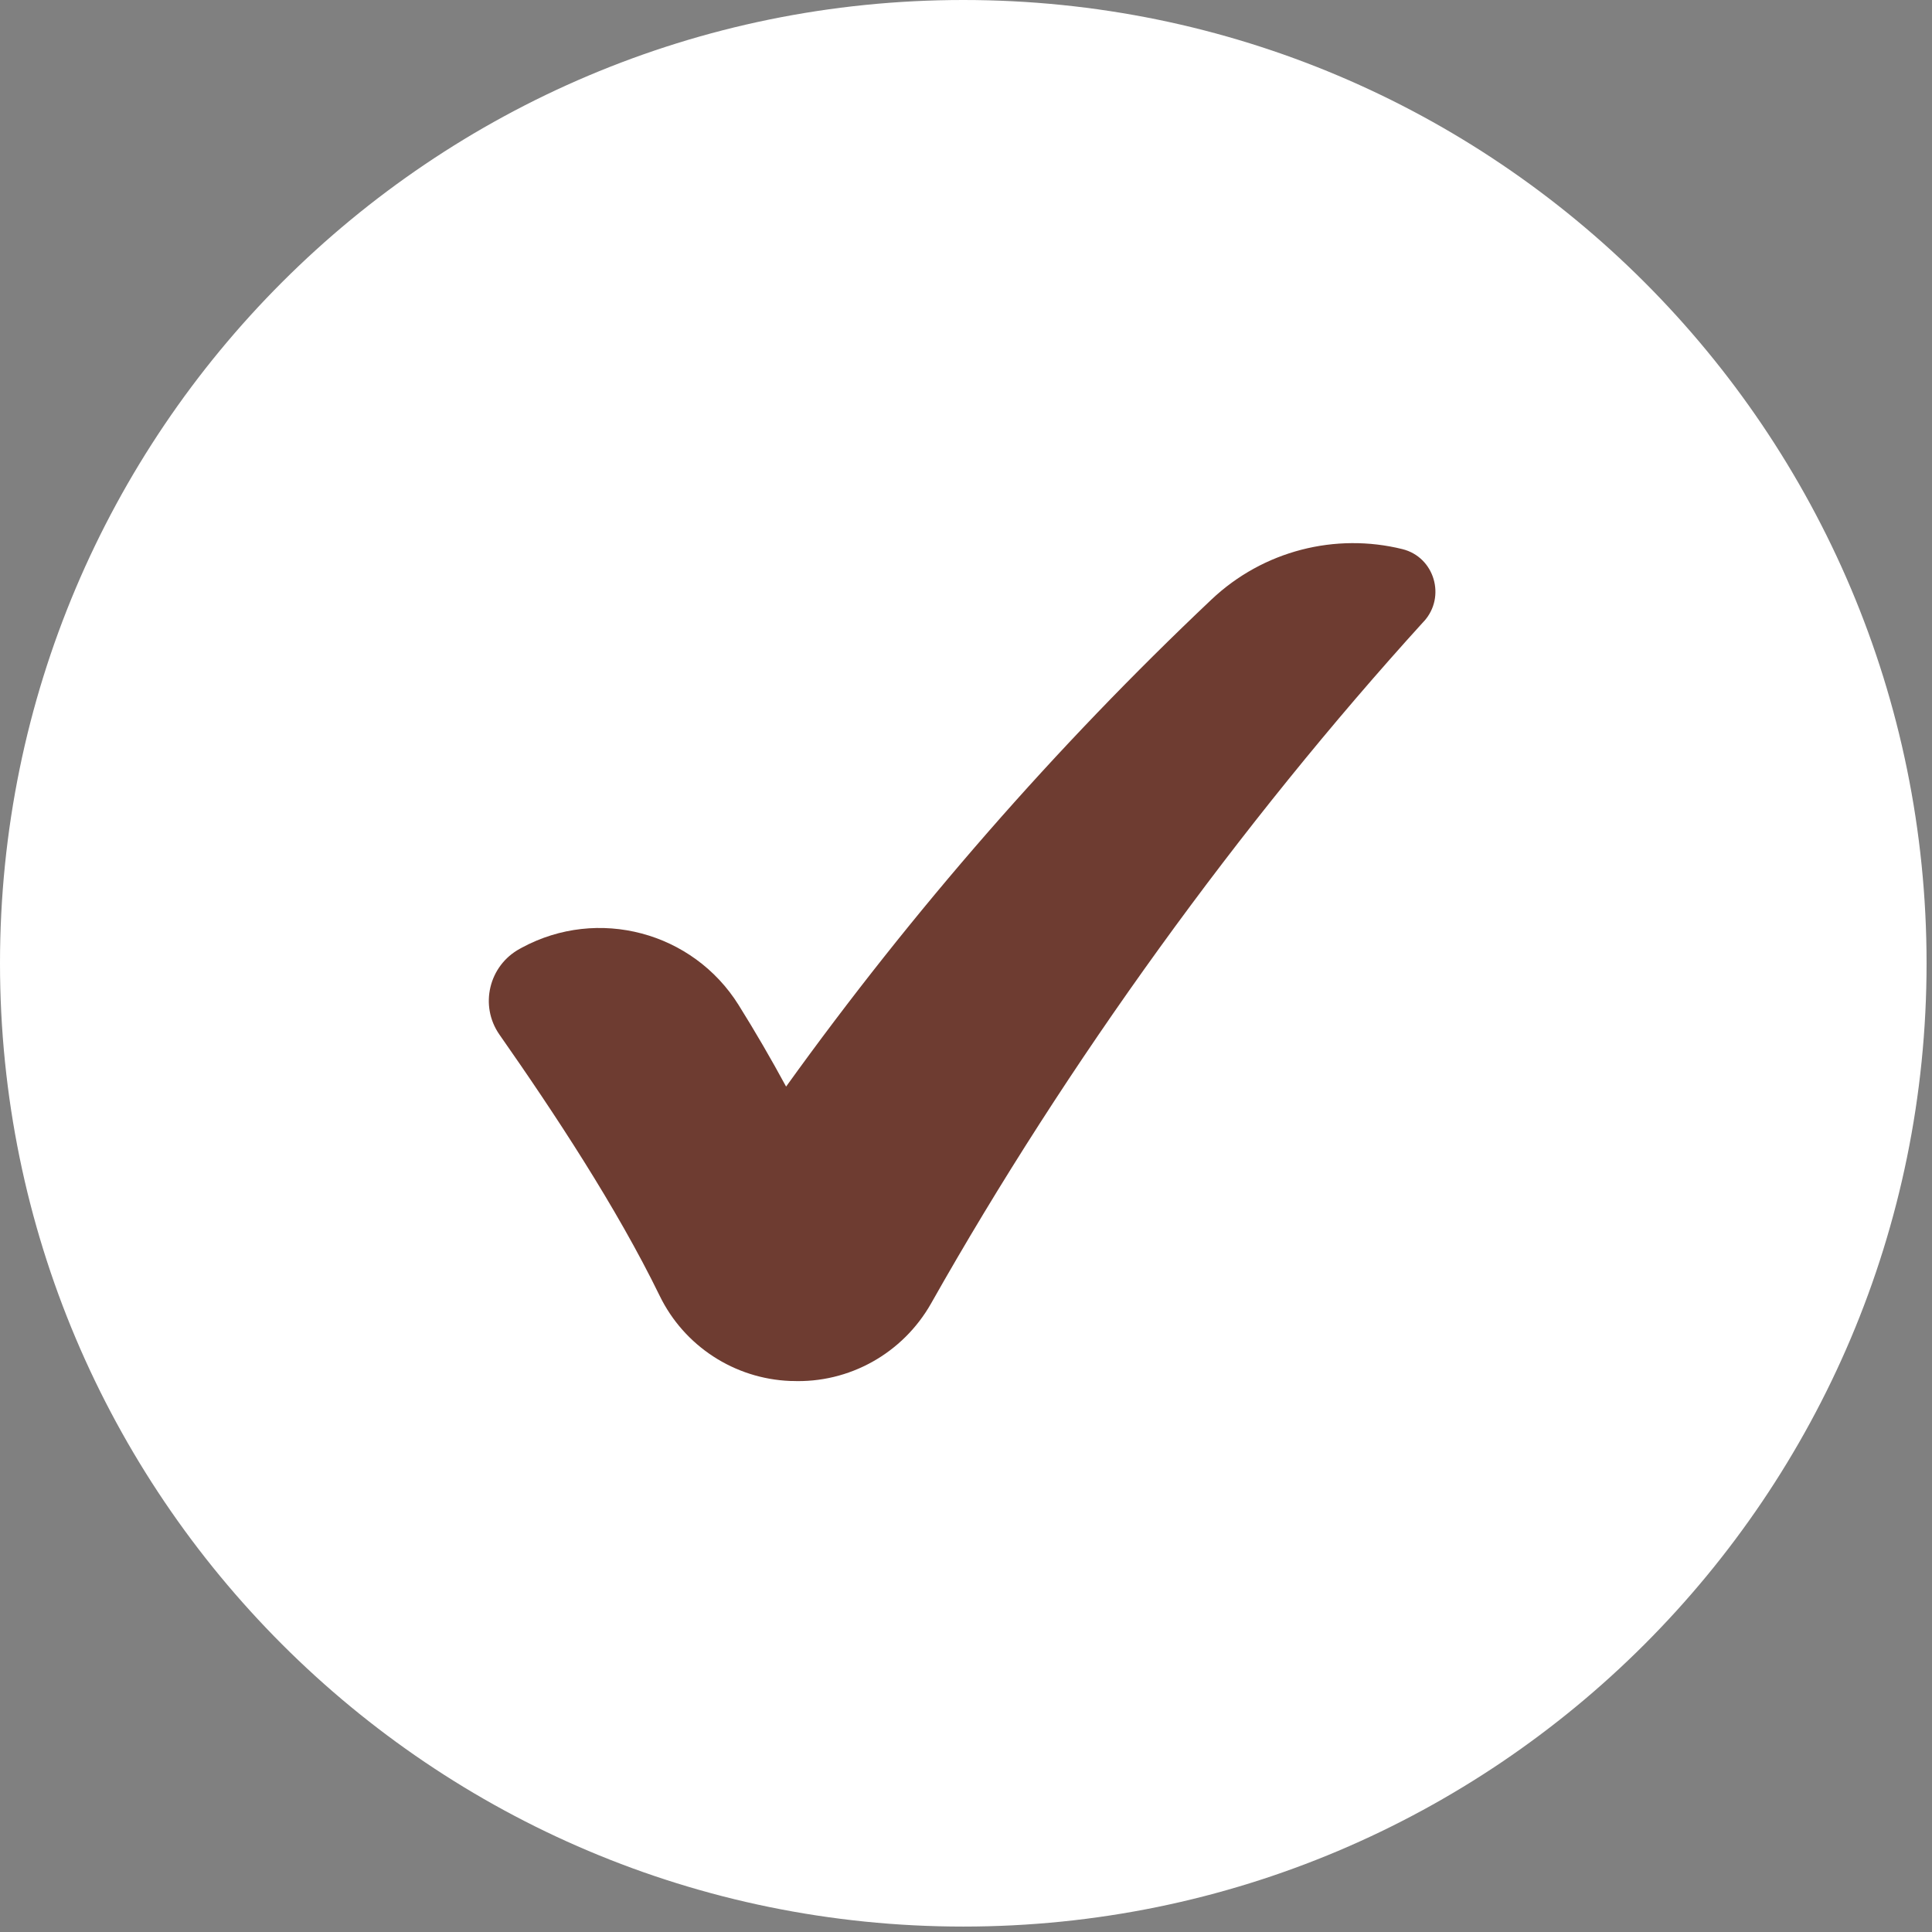
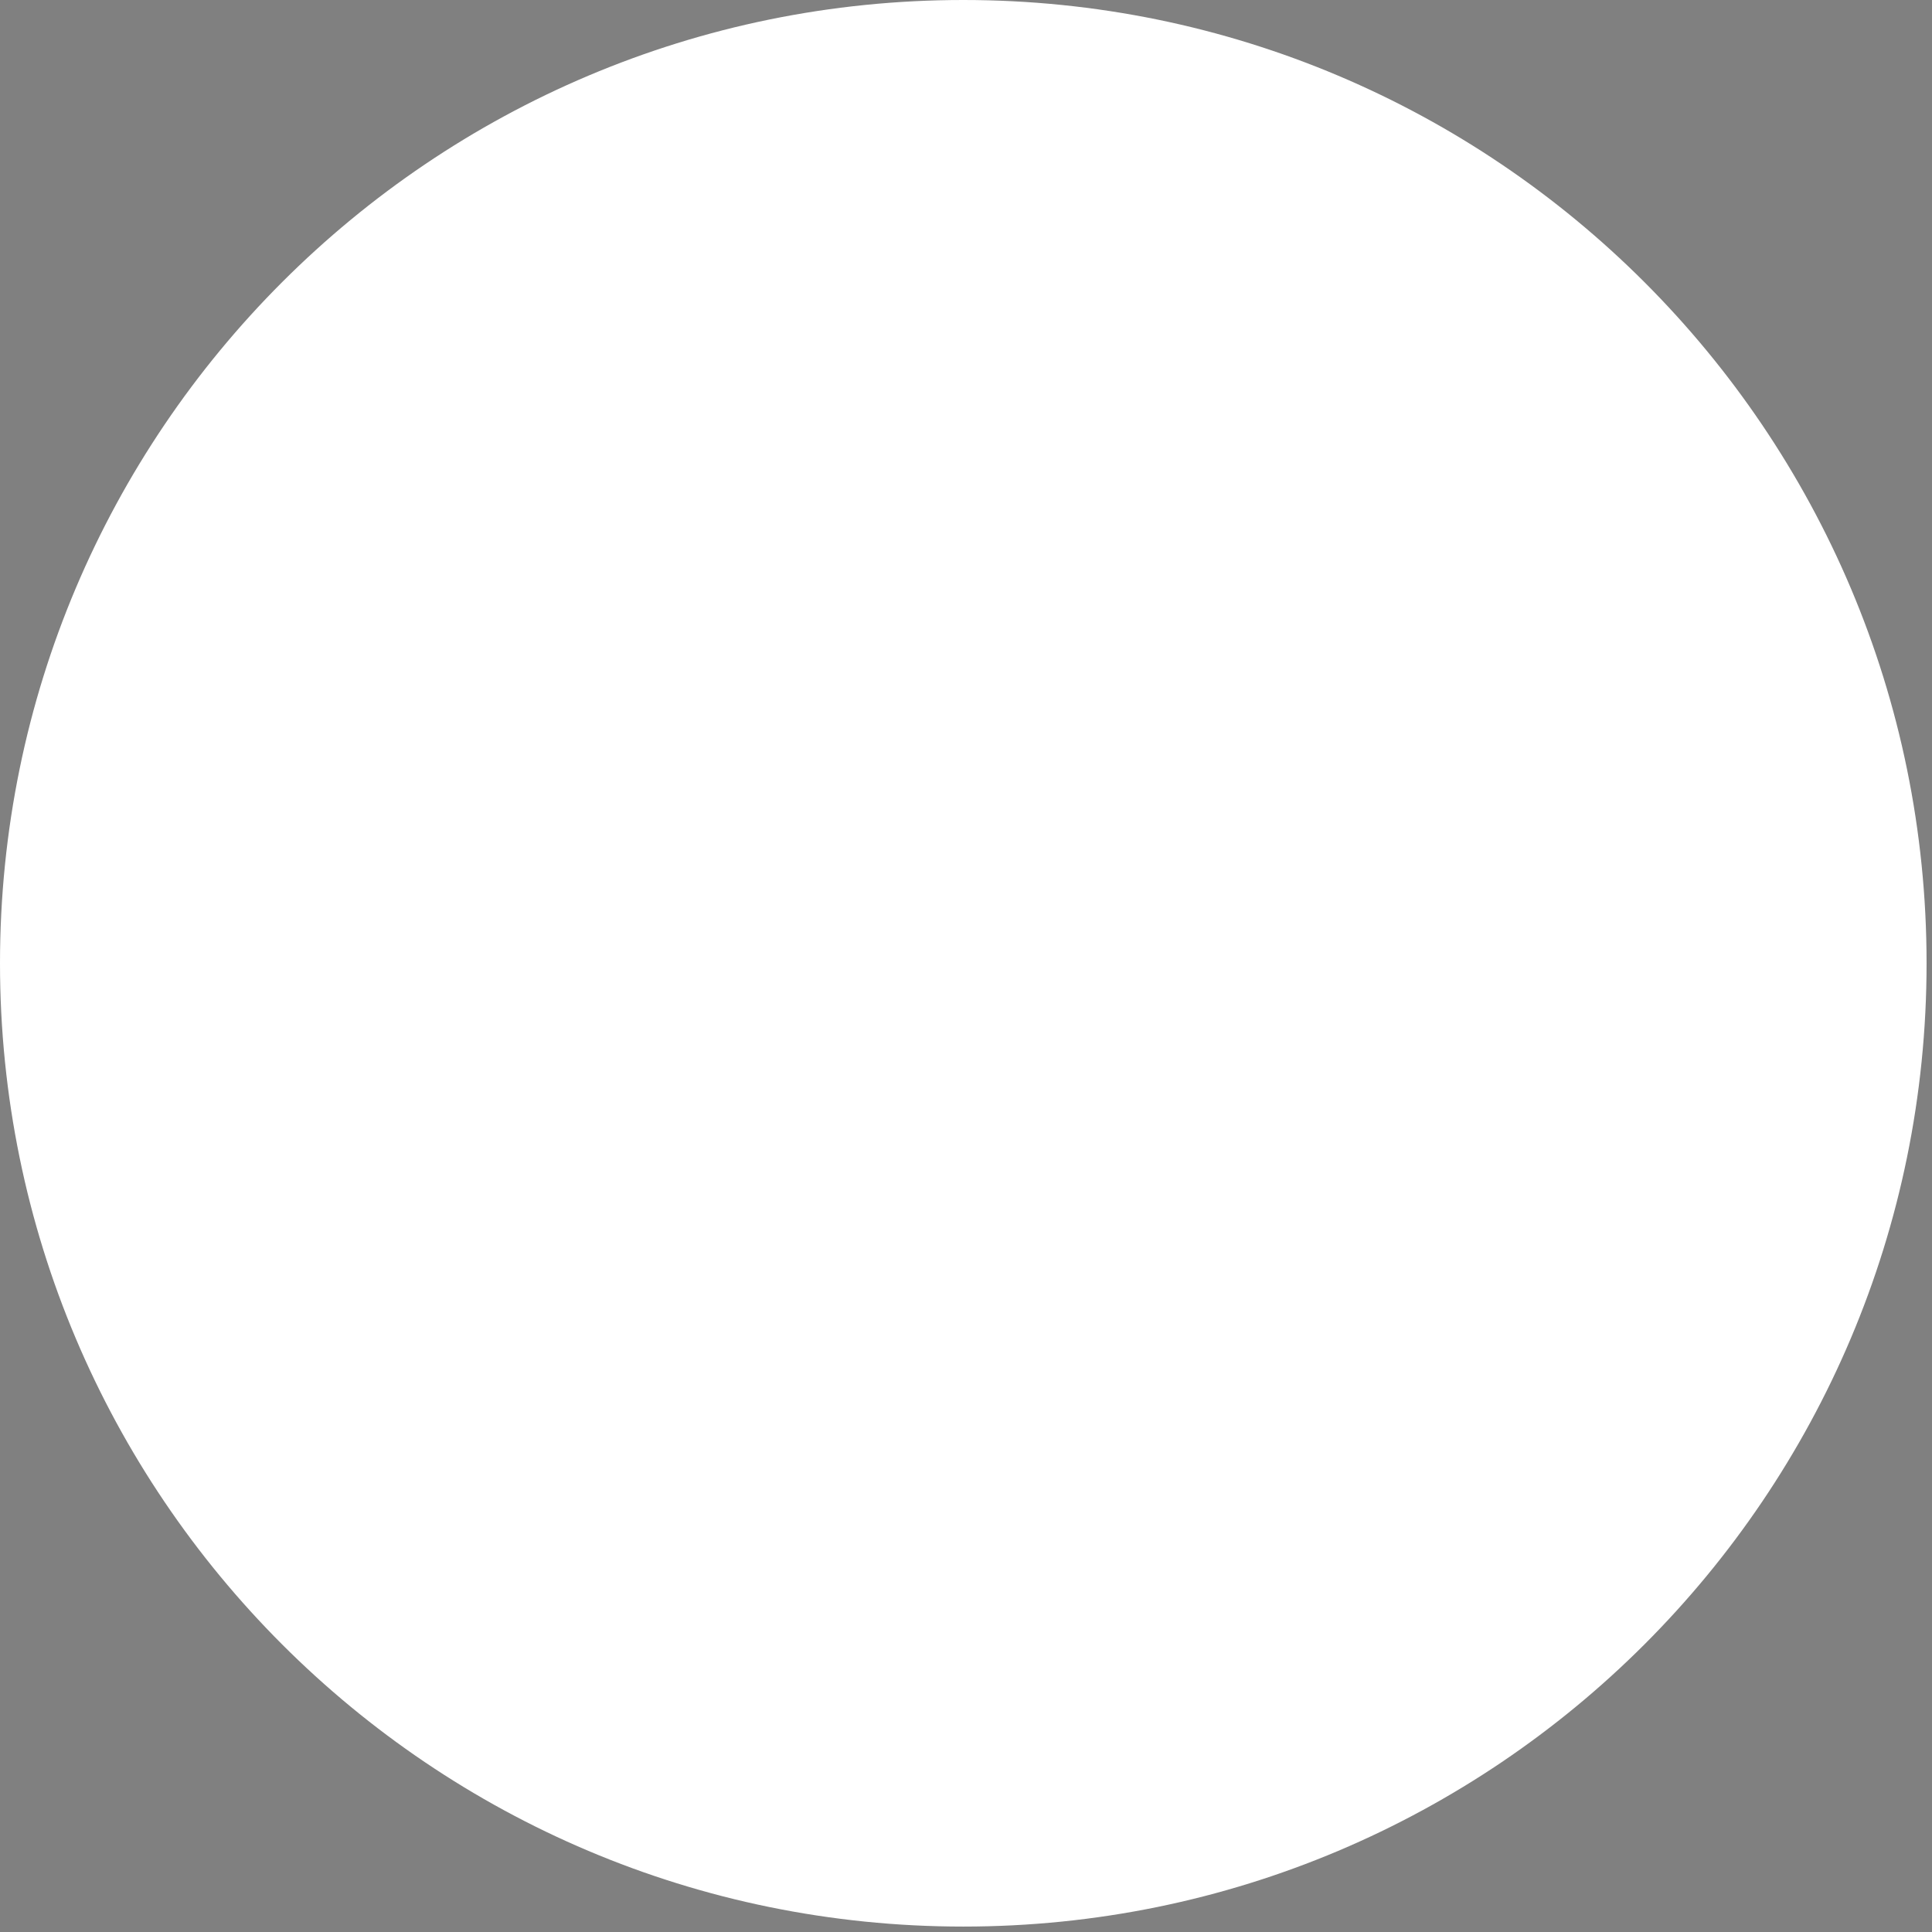
<svg xmlns="http://www.w3.org/2000/svg" width="249" height="249" viewBox="0 0 249 249" fill="none">
  <rect x="0" y="0" width="249" height="249" fill="#808080" stroke="none" />
  <g clip-path="url(#clip0_8_20)">
    <path d="M162.232 138.519C160.639 139.673 159.733 138.56 158.841 137.311C157.701 135.718 156.26 134.605 155.367 134.015H122.5H89.633C88.74 134.605 87.299 135.718 86.159 137.311C85.267 138.56 84.361 139.673 82.768 138.519C83.276 136.047 84.951 134.688 87.381 134.015H61.021V134.784C61.021 135.347 60.568 135.814 59.992 135.814C59.415 135.814 58.962 135.361 58.962 134.784V134.015H44.629C44.121 134.619 44.643 135.223 45.974 134.921C47.704 134.523 50.244 134.454 50.244 134.454C45.247 135.622 42.748 138.588 42.748 138.588C42.281 137.324 42.062 135.471 42.748 134.962C41.952 135.182 39.165 133.987 38.986 133.507C39.165 133.026 41.952 131.831 42.748 132.051C42.062 131.543 42.281 129.689 42.748 128.426C42.748 128.426 45.247 131.392 50.244 132.559C50.244 132.559 47.704 132.49 45.974 132.092C44.643 131.79 44.121 132.381 44.629 132.999H58.962V132.23C58.962 131.667 59.415 131.2 59.992 131.2C60.568 131.2 61.021 131.653 61.021 132.23V132.999H87.381C84.951 132.326 83.276 130.966 82.768 128.494C84.361 127.341 85.267 128.453 86.159 129.703C87.299 131.296 88.74 132.408 89.633 132.999H122.5H155.367C156.26 132.408 157.701 131.296 158.841 129.703C159.733 128.453 160.639 127.341 162.232 128.494C161.724 130.966 160.049 132.326 157.619 132.999H183.979V132.23C183.979 131.667 184.432 131.2 185.008 131.2C185.585 131.2 186.038 131.653 186.038 132.23V132.999H200.371C200.893 132.394 200.371 131.79 199.026 132.092C197.296 132.49 194.756 132.559 194.756 132.559C199.753 131.392 202.252 128.426 202.252 128.426C202.719 129.689 202.938 131.543 202.252 132.051C203.048 131.831 205.835 133.026 206.014 133.507C205.835 133.987 203.048 135.182 202.252 134.962C202.938 135.471 202.719 137.324 202.252 138.588C202.252 138.588 199.753 135.622 194.756 134.454C194.756 134.454 197.296 134.523 199.026 134.921C200.357 135.223 200.879 134.633 200.371 134.015H186.038V134.784C186.038 135.347 185.585 135.814 185.008 135.814C184.432 135.814 183.979 135.361 183.979 134.784V134.015H157.619C160.049 134.688 161.71 136.047 162.232 138.519Z" fill="#F5E6DF" />
  </g>
  <g clip-path="url(#clip1_8_20)">
    <path d="M124.15 248.3C192.716 248.3 248.3 192.716 248.3 124.15C248.3 55.584 192.716 0 124.15 0C55.584 0 0 55.584 0 124.15C0 192.716 55.584 248.3 124.15 248.3Z" fill="white" />
-     <path d="M183.523 80.068C159.781 106.183 137.493 137.009 120.019 167.957C116.374 174.418 109.442 178.302 102.041 177.982C101.979 177.982 101.905 177.982 101.844 177.982C94.652 177.698 88.175 173.481 85.023 167.008C79.469 155.615 71.49 143.519 64.372 133.346C61.761 129.61 63.005 124.444 67.007 122.274C67.094 122.225 67.167 122.188 67.254 122.138C77.056 116.836 89.308 120.092 95.207 129.549C97.349 132.977 99.381 136.478 101.314 140.042C117.643 117.33 136.04 96.27 156.124 77.281C162.835 70.931 172.157 68.65 180.74 70.771C184.877 71.794 186.392 76.912 183.523 80.08V80.068Z" fill="#6E3C31" />
  </g>
  <defs>
    <clipPath id="clip0_8_20">
-       <rect width="167" height="11" fill="white" transform="translate(39 128)" />
-     </clipPath>
+       </clipPath>
    <clipPath id="clip1_8_20">
      <rect width="248.29" height="248.29" fill="white" />
    </clipPath>
  </defs>
</svg>